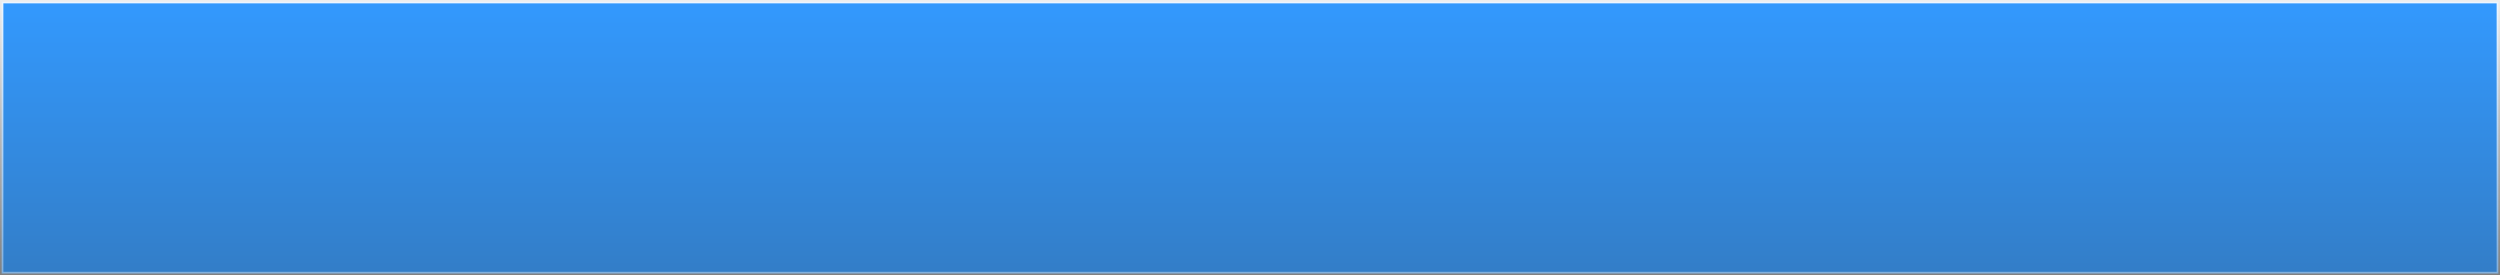
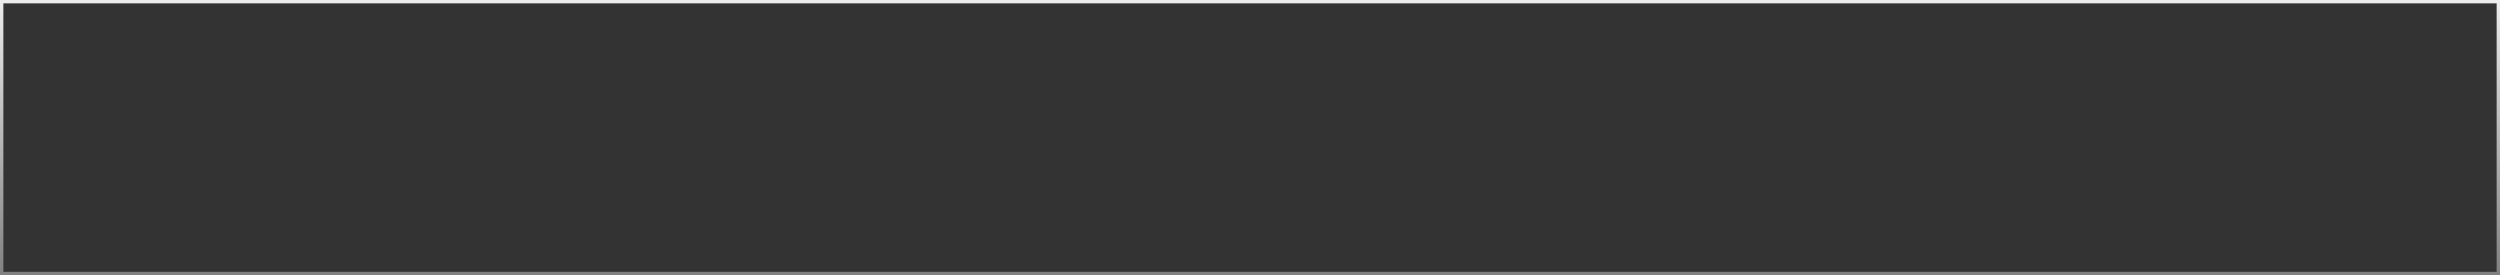
<svg xmlns="http://www.w3.org/2000/svg" width="745" height="82" viewBox="0 0 745 82" fill="none">
  <rect x="0" y="0" width="745" height="82" fill="#333333" stroke="none" />
-   <rect x="0.5" y="0.5" width="744" height="81" fill="url(#paint0_linear_208_5)" />
  <rect x="0.5" y="0.5" width="744" height="81" stroke="url(#paint1_linear_208_5)" />
  <defs>
    <linearGradient id="paint0_linear_208_5" x1="372.5" y1="0" x2="372.5" y2="82" gradientUnits="userSpaceOnUse">
      <stop stop-color="#3399FE" />
      <stop offset="1" stop-color="#3399FE" stop-opacity="0.73" />
    </linearGradient>
    <linearGradient id="paint1_linear_208_5" x1="372.5" y1="0" x2="372.5" y2="82" gradientUnits="userSpaceOnUse">
      <stop stop-color="white" stop-opacity="0.91" />
      <stop offset="1" stop-color="white" stop-opacity="0.38" />
    </linearGradient>
  </defs>
</svg>